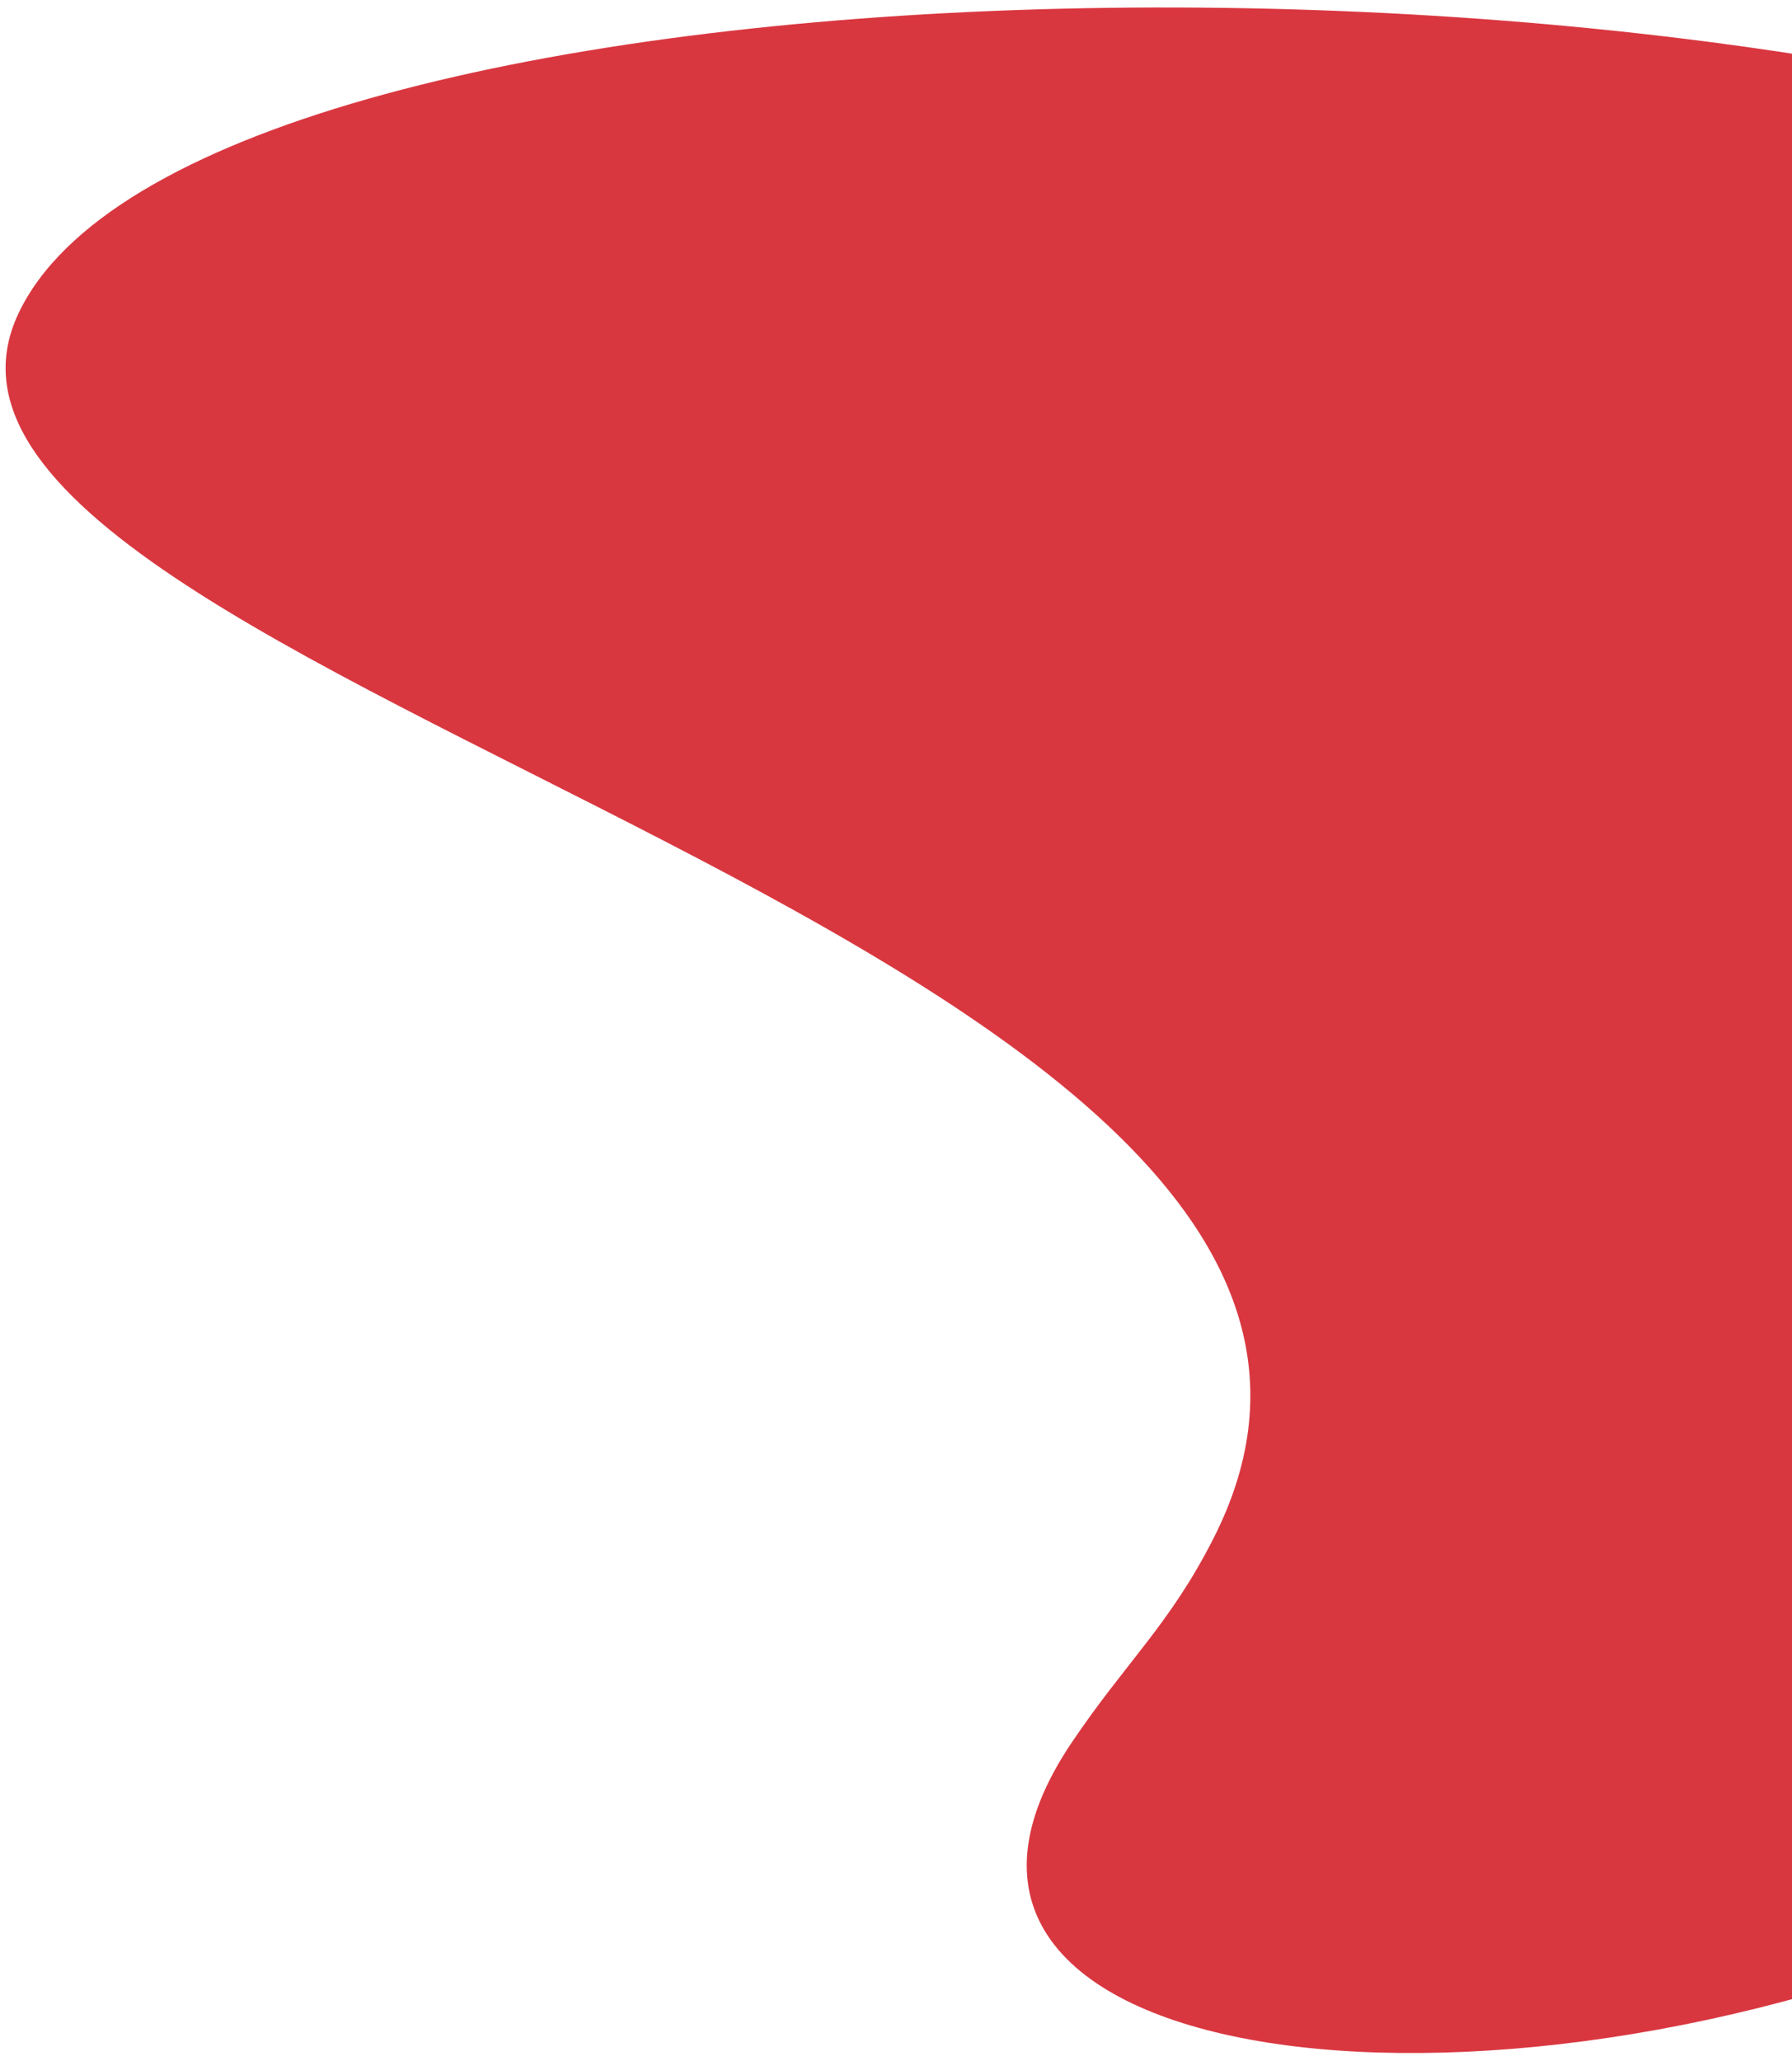
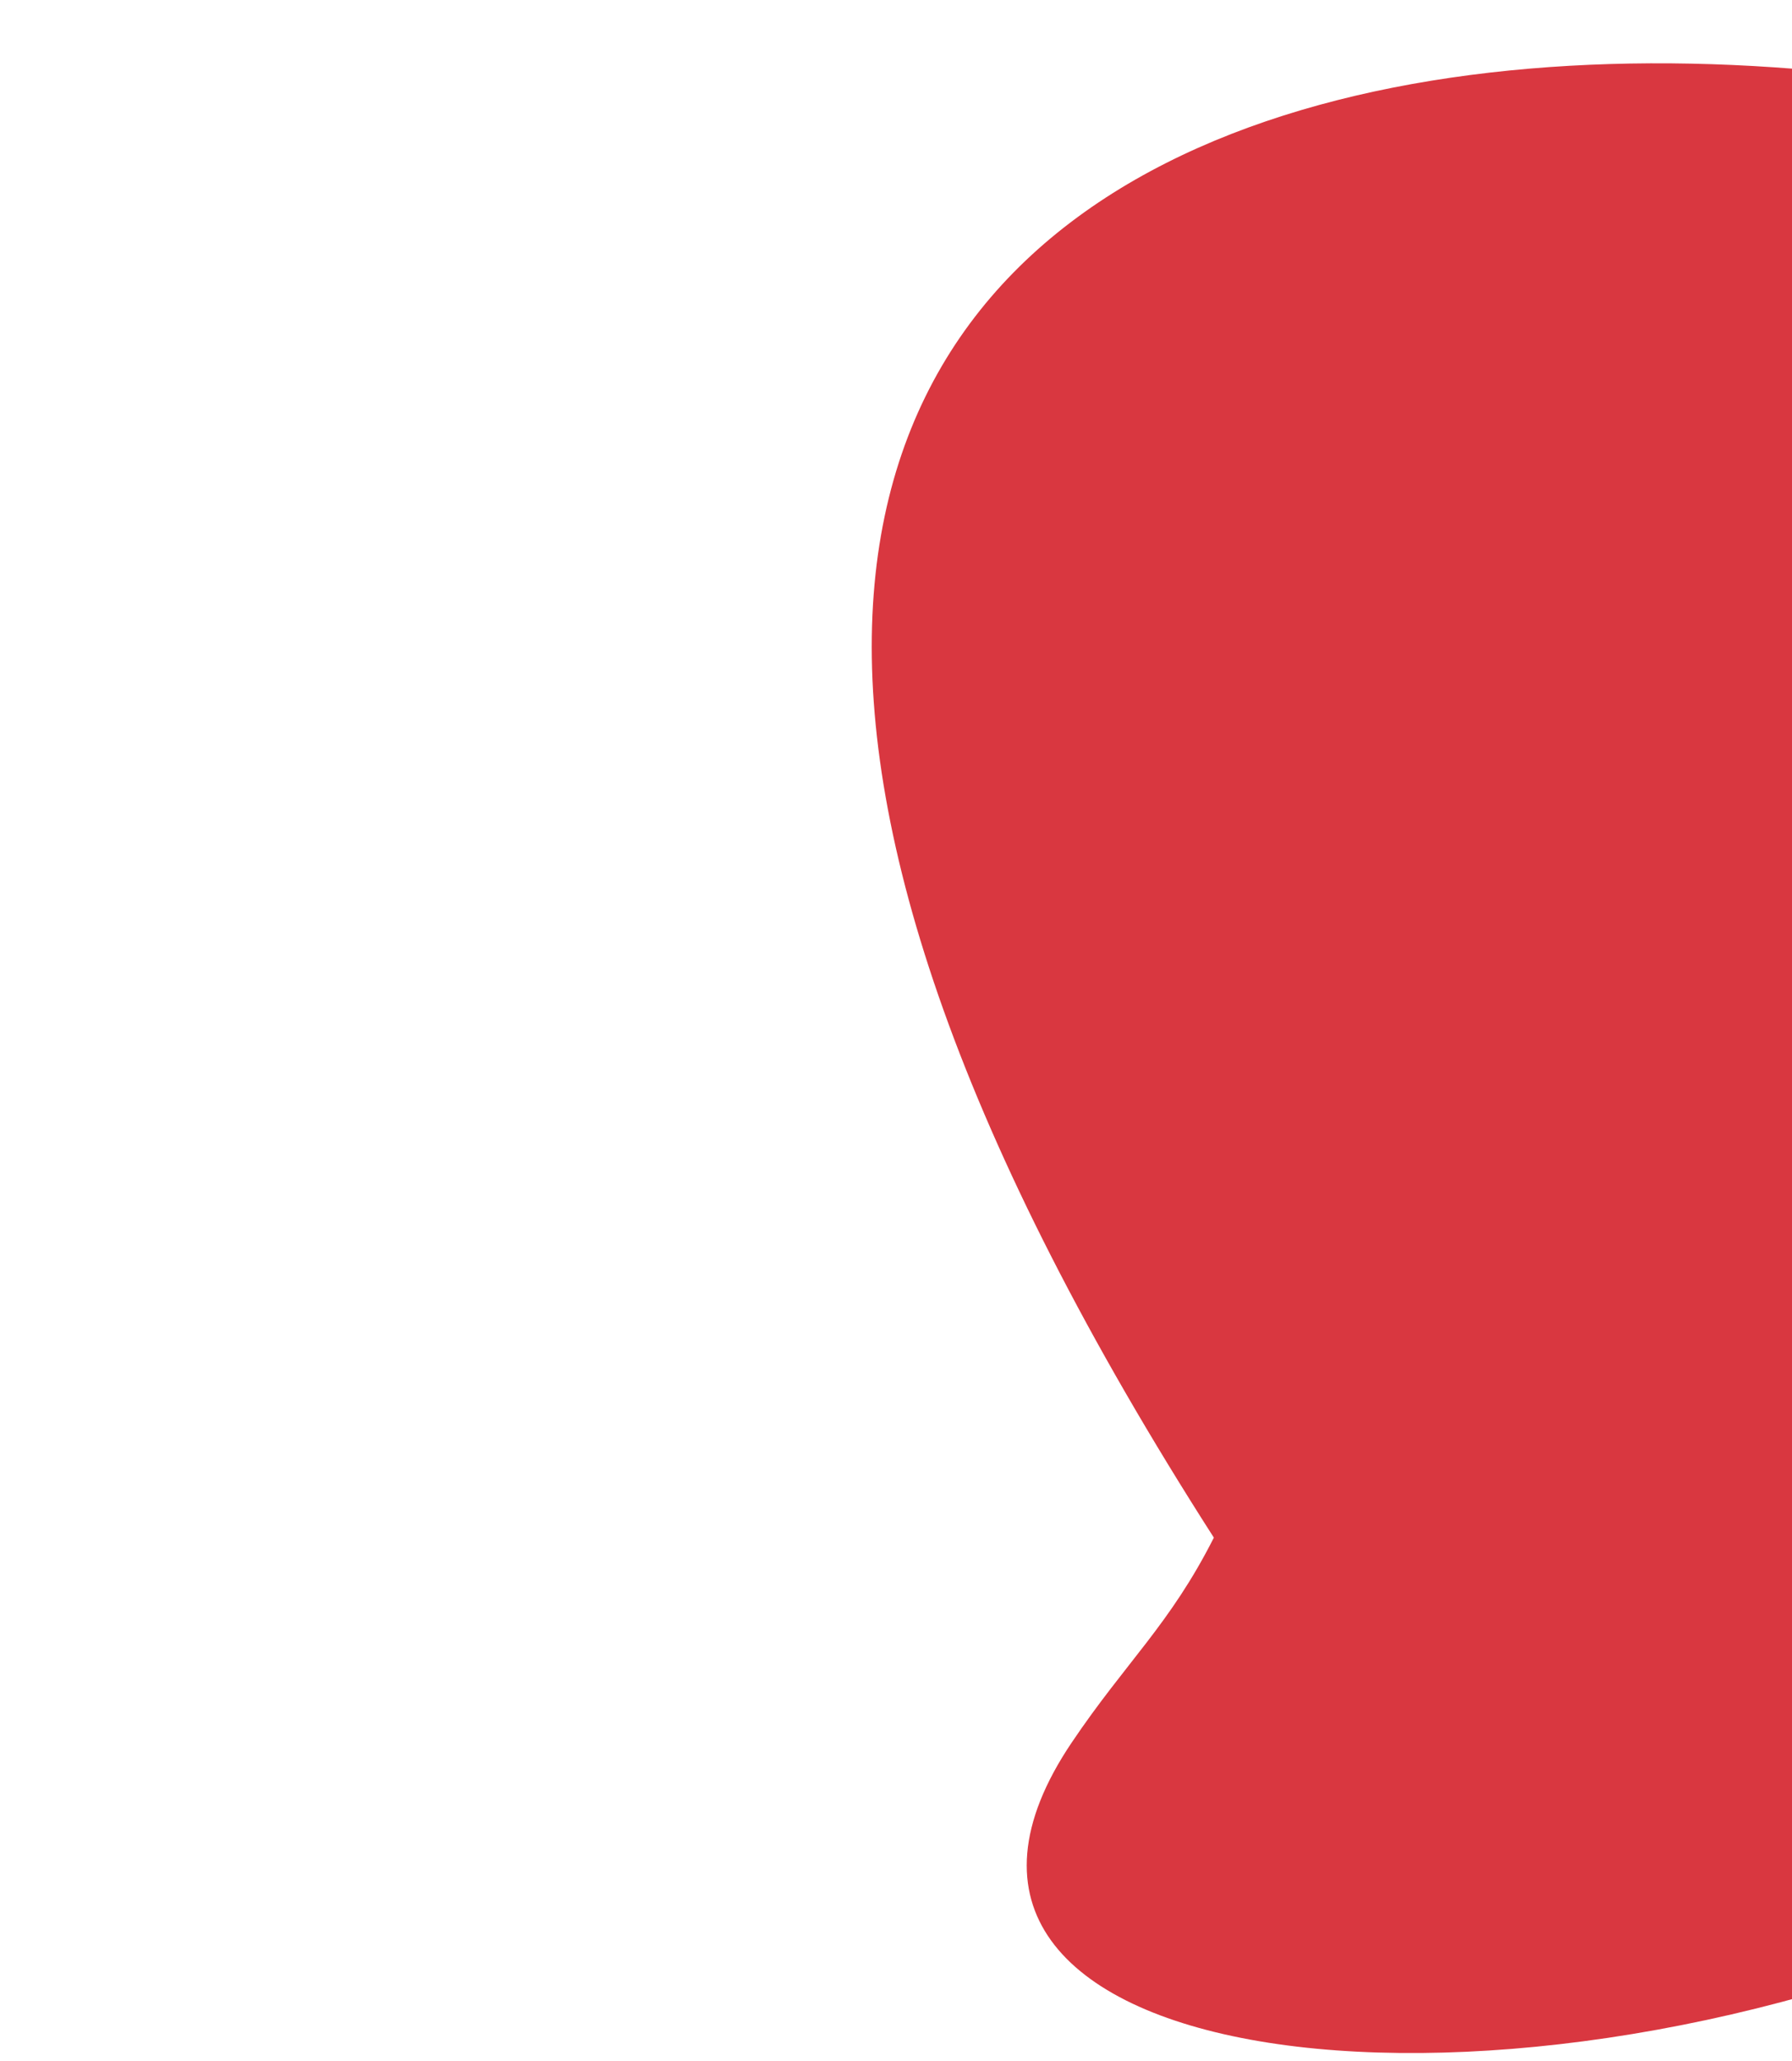
<svg xmlns="http://www.w3.org/2000/svg" width="207" height="238" viewBox="0 0 207 238" fill="none">
-   <path d="M140.217 177.539C175.041 108.68 -17.985 78.945 2.121 36.218C22.228 -6.508 198.846 -10.717 274.162 24.727C412.892 240.599 73.202 276.322 123.784 201.217C130.071 191.881 135.137 187.583 140.217 177.539Z" fill="#D93740" />
+   <path d="M140.217 177.539C22.228 -6.508 198.846 -10.717 274.162 24.727C412.892 240.599 73.202 276.322 123.784 201.217C130.071 191.881 135.137 187.583 140.217 177.539Z" fill="#D93740" />
</svg>